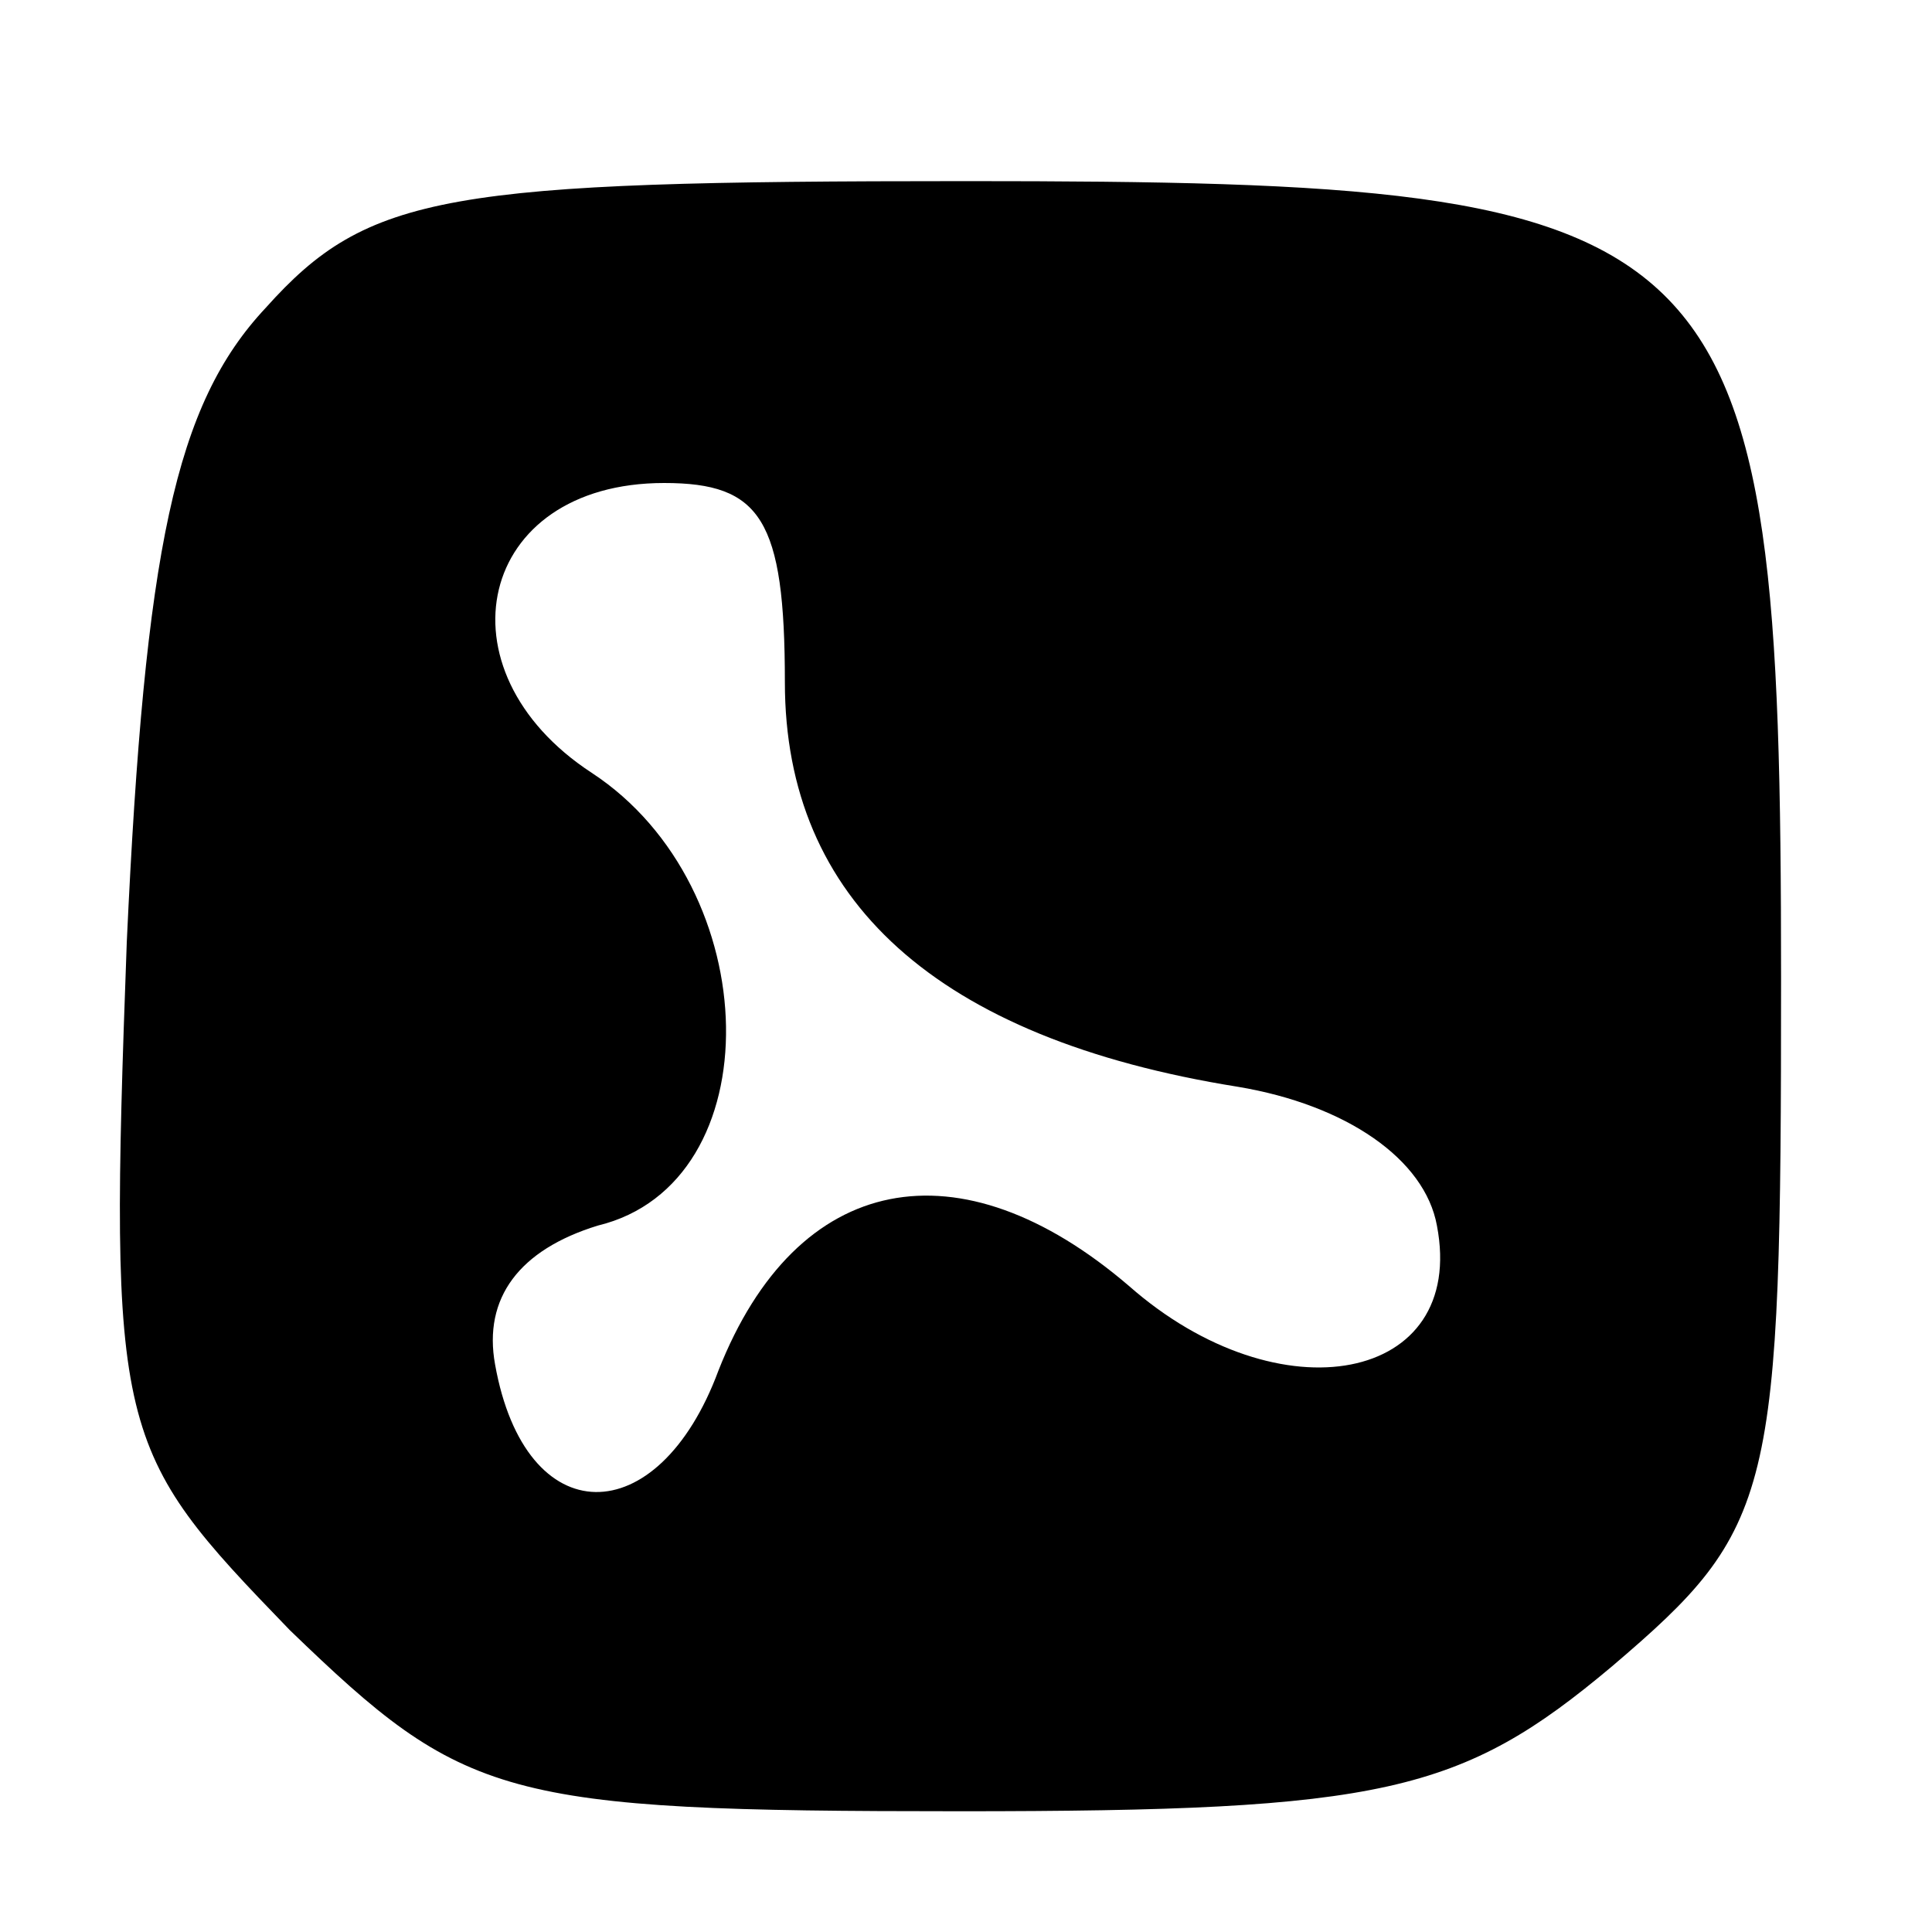
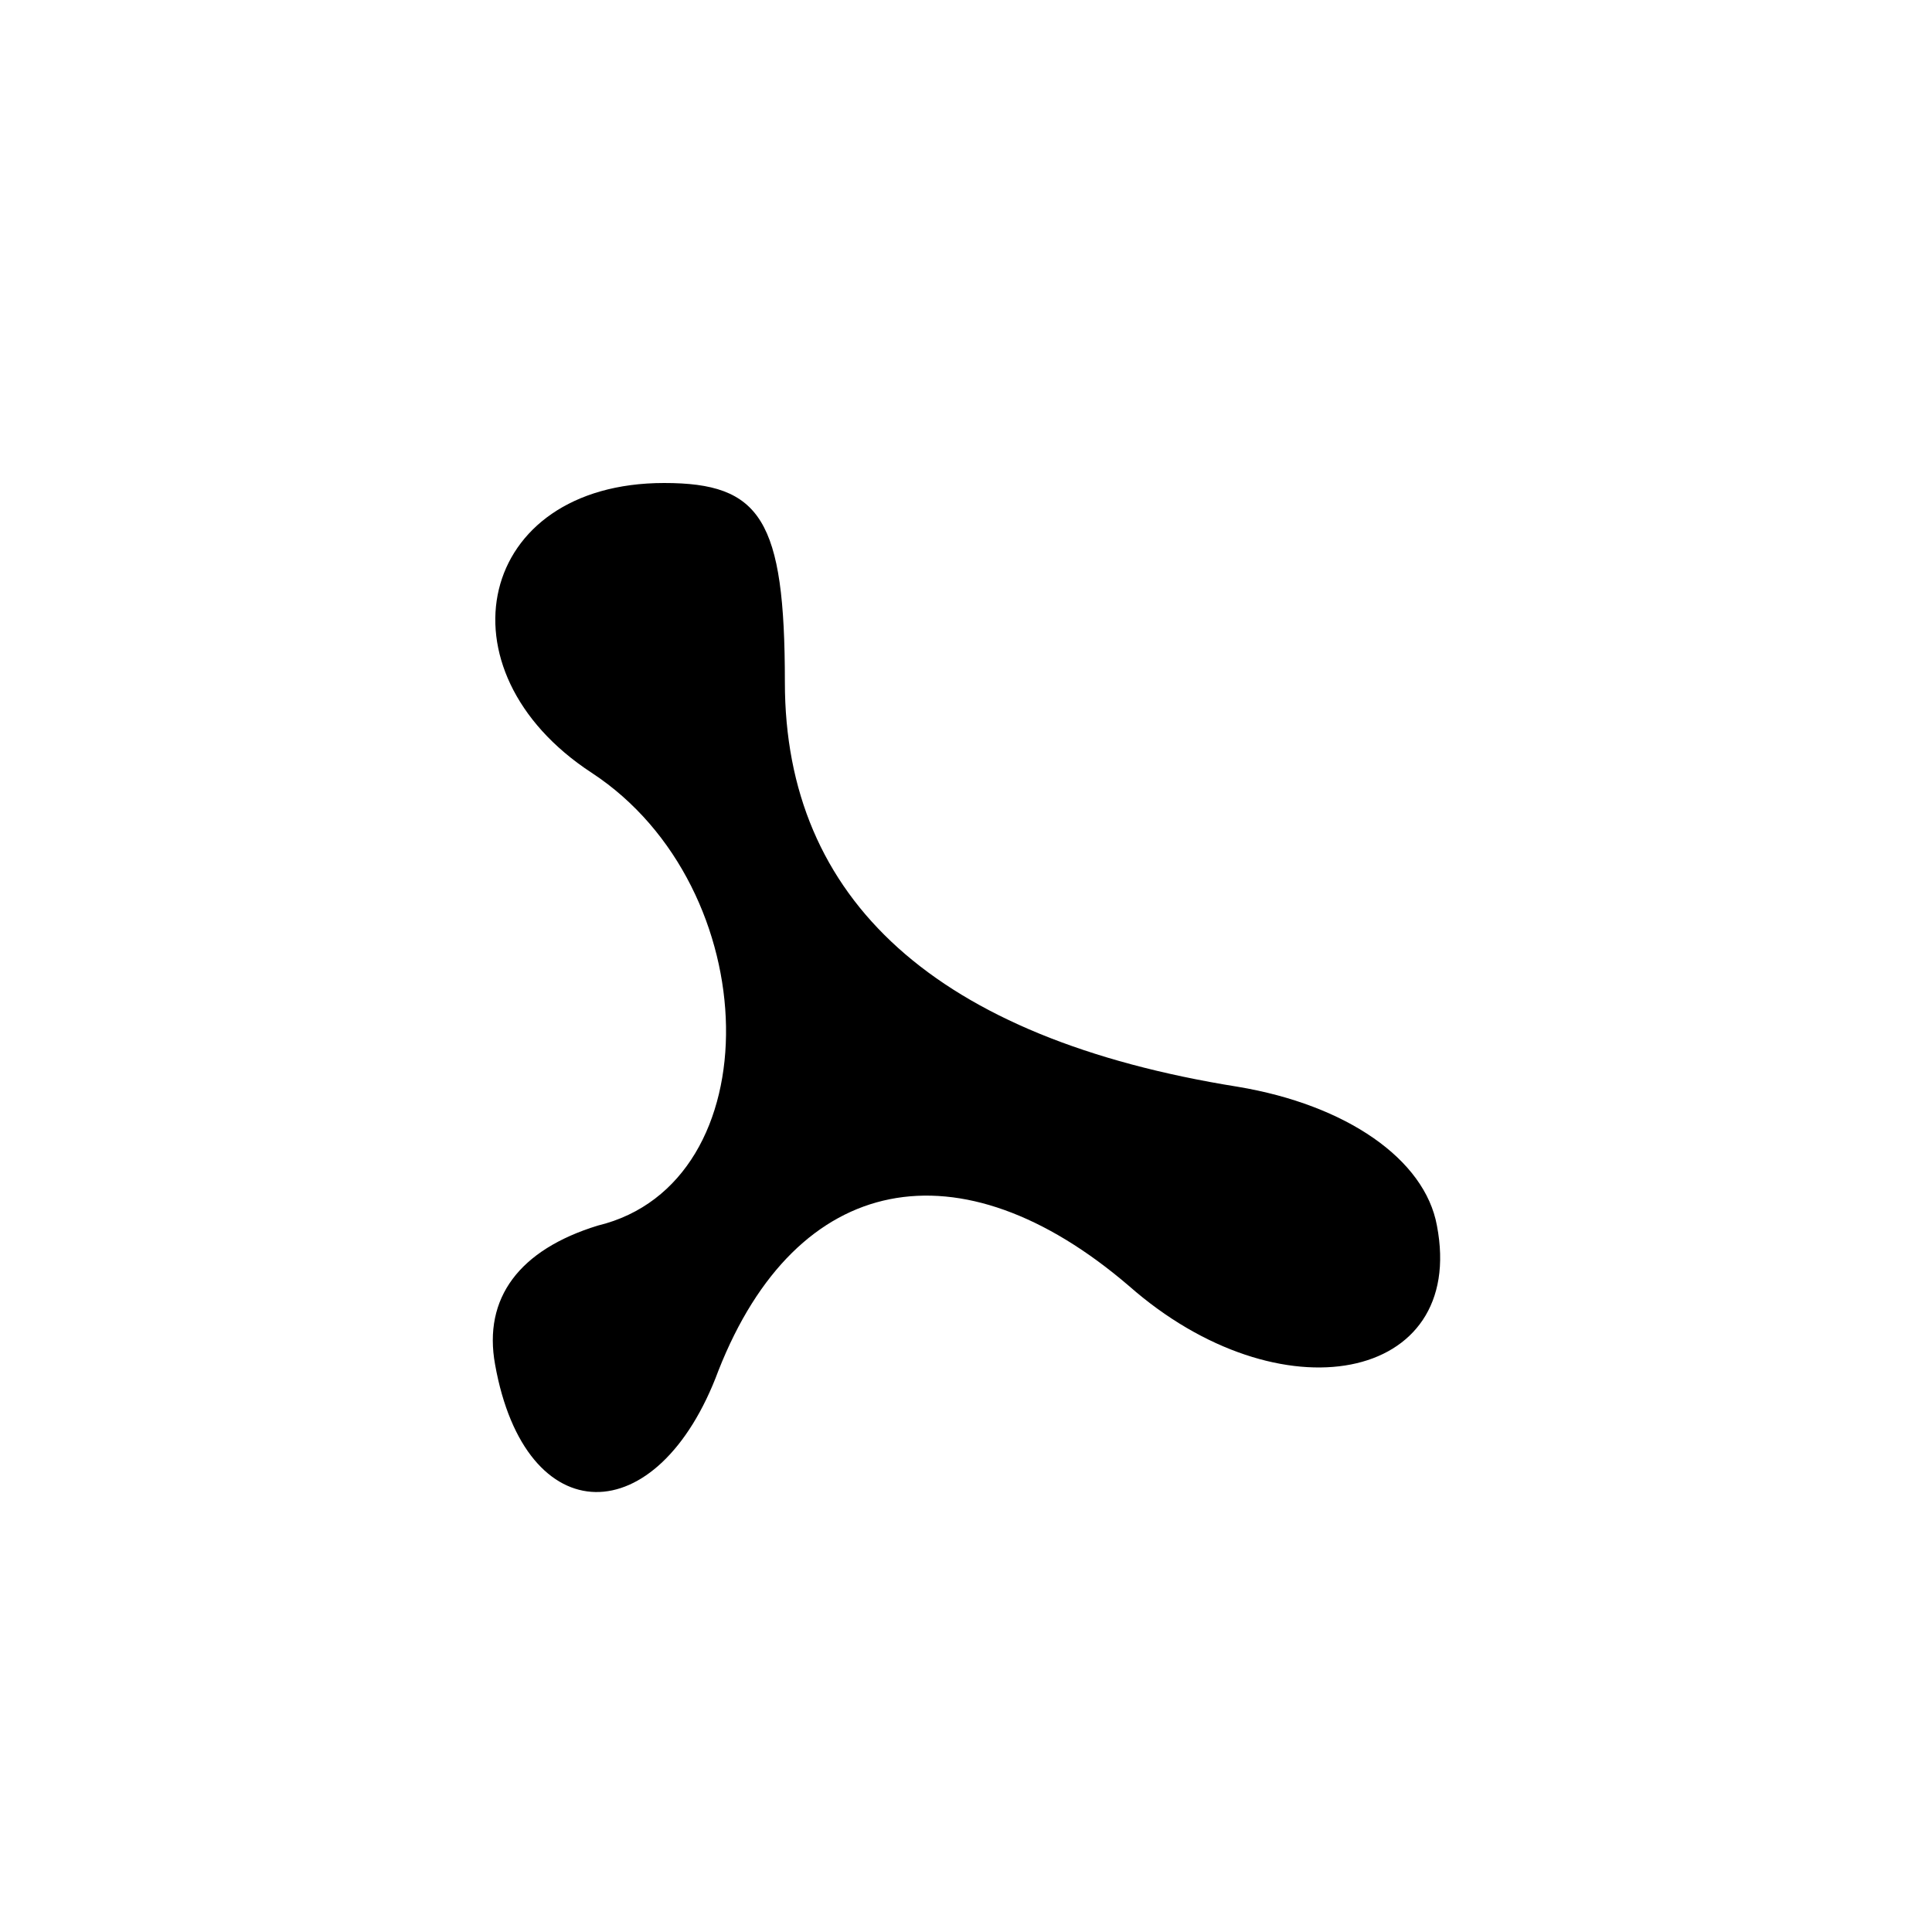
<svg xmlns="http://www.w3.org/2000/svg" version="1.0" width="32pt" height="32pt" viewBox="0 0 32 32" preserveAspectRatio="xMidYMid meet">
  <g transform="translate(0,32) scale(0.1,-0.1)" fill="#000000" stroke="none">
-     <path d="M44 269 c-15 -16 -20 -40 -23 -105 -3 -82 -2 -84 27 -114 29 -28 35 -30 111 -30 70 0 83 3 108 24 27 23 28 28 28 114 0 126 -7 132 -135 132 -86 0 -99 -2 -116 -21z m86 -62 c0 -36 25 -59 75 -67 18 -3 31 -12 33 -23 5 -26 -26 -32 -51 -10 -28 24 -55 19 -68 -14 -10 -27 -32 -27 -37 1 -2 11 4 19 17 23 29 7 28 56 -1 75 -26 17 -19 48 12 48 16 0 20 -6 20 -33z" />
+     <path d="M44 269 z m86 -62 c0 -36 25 -59 75 -67 18 -3 31 -12 33 -23 5 -26 -26 -32 -51 -10 -28 24 -55 19 -68 -14 -10 -27 -32 -27 -37 1 -2 11 4 19 17 23 29 7 28 56 -1 75 -26 17 -19 48 12 48 16 0 20 -6 20 -33z" />
  </g>
</svg>